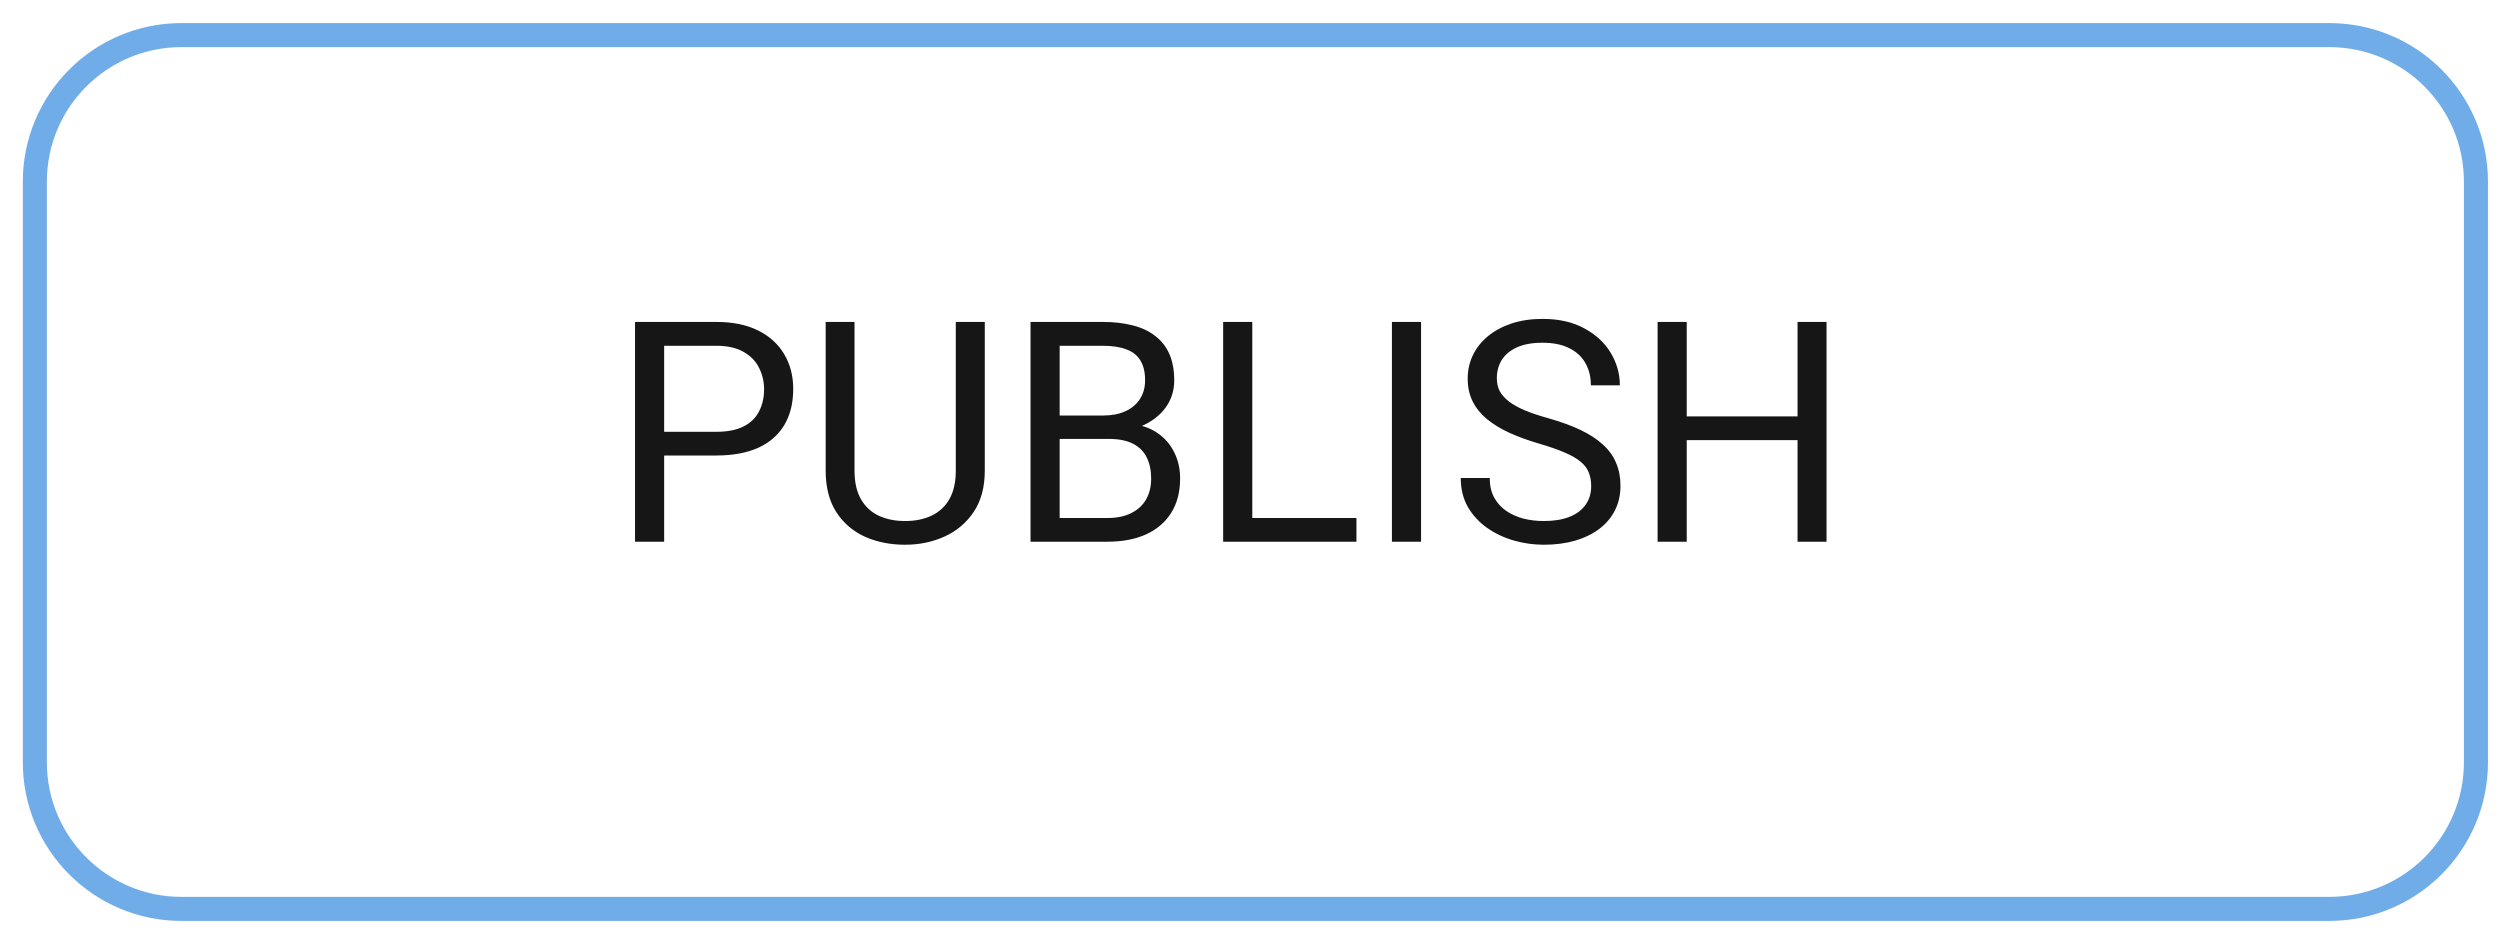
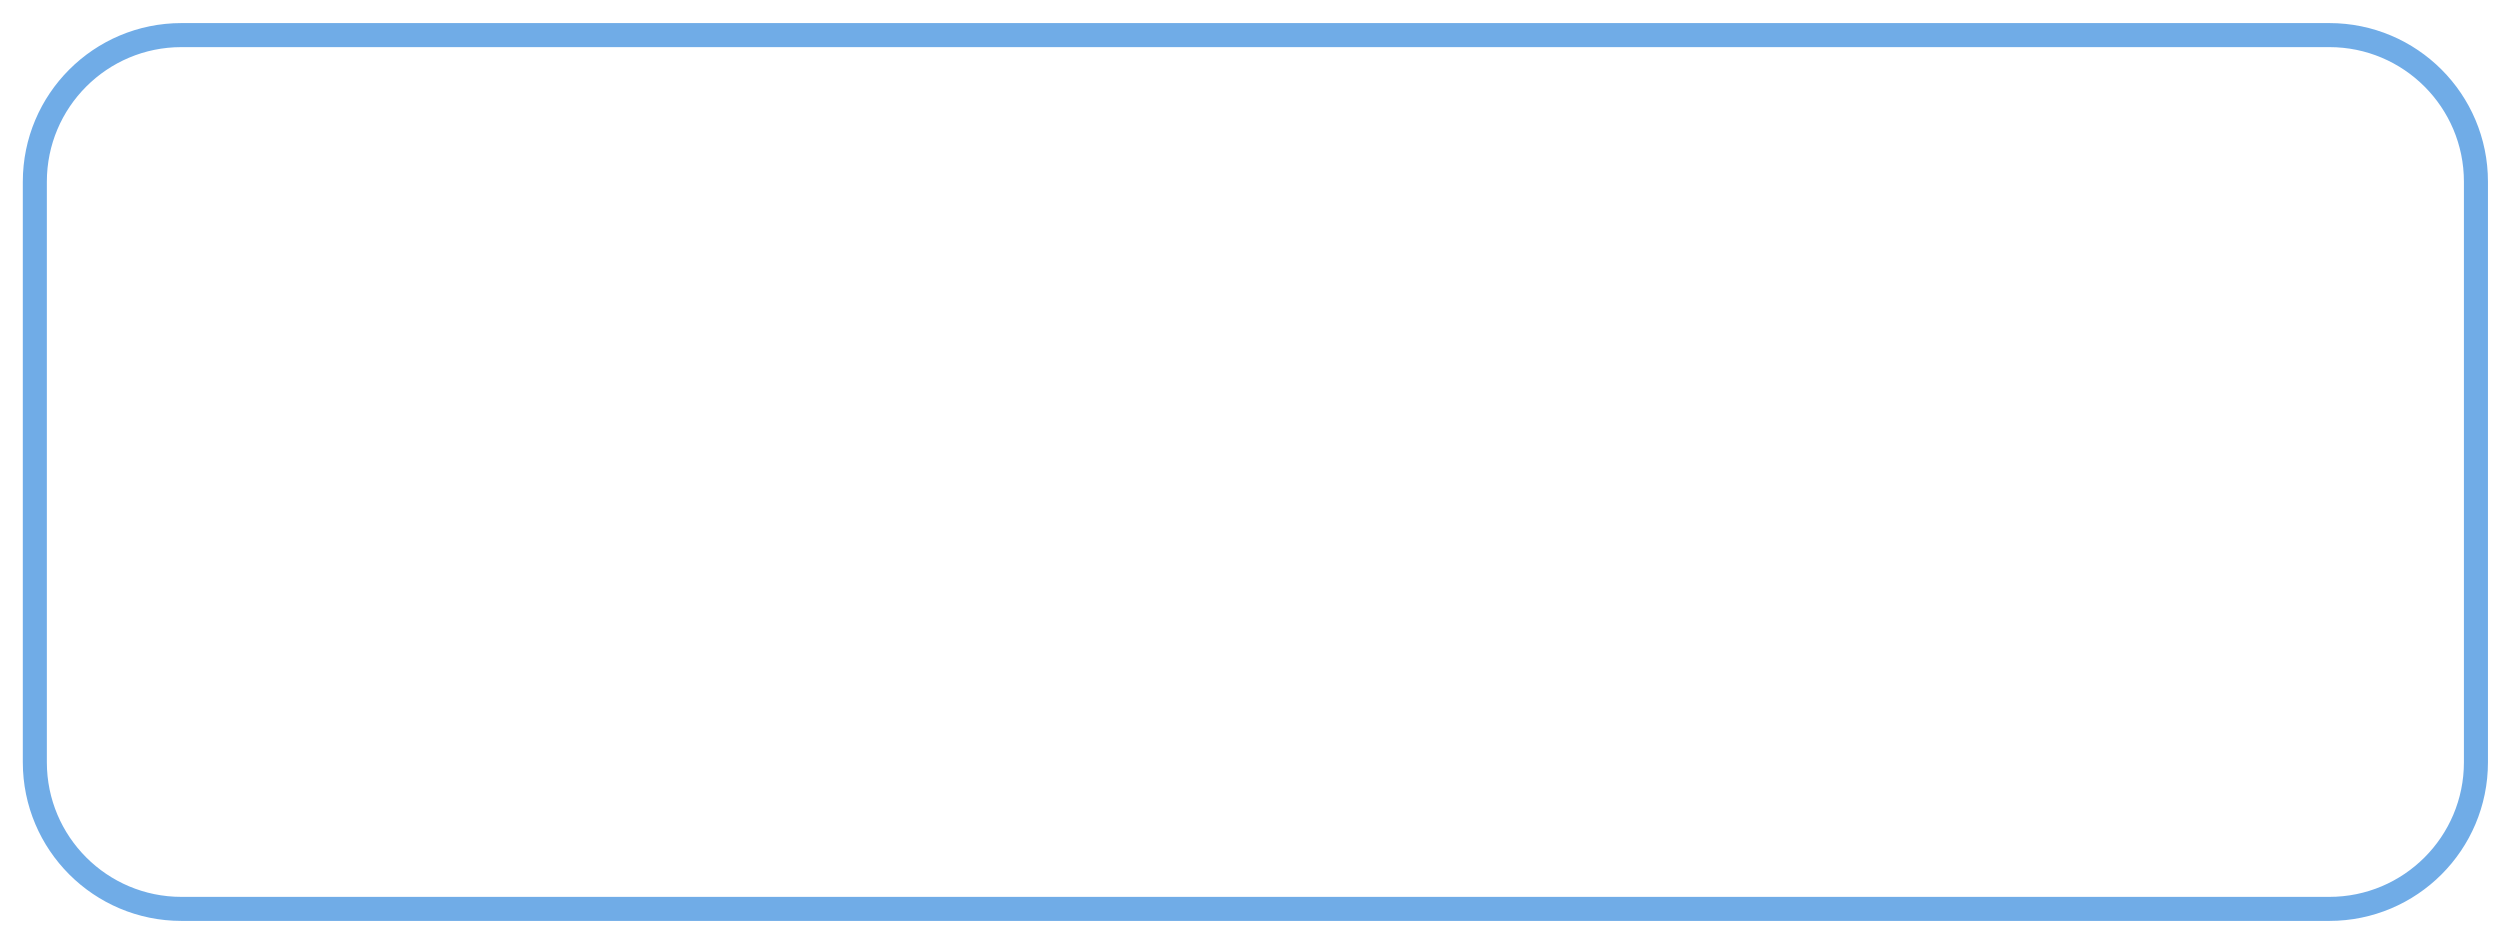
<svg xmlns="http://www.w3.org/2000/svg" width="104" height="39" viewBox="0 0 104 39" fill="none">
-   <path d="M29.789 18.949H27.346V17.963H29.789C30.262 17.963 30.645 17.888 30.938 17.737C31.231 17.587 31.445 17.377 31.579 17.109C31.717 16.841 31.786 16.536 31.786 16.192C31.786 15.879 31.717 15.583 31.579 15.307C31.445 15.031 31.231 14.809 30.938 14.641C30.645 14.47 30.262 14.384 29.789 14.384H27.629V22.535H26.417V13.392H29.789C30.48 13.392 31.064 13.511 31.541 13.75C32.018 13.988 32.38 14.319 32.627 14.742C32.874 15.161 32.998 15.64 32.998 16.18C32.998 16.766 32.874 17.266 32.627 17.681C32.38 18.095 32.018 18.411 31.541 18.629C31.064 18.843 30.48 18.949 29.789 18.949ZM39.761 13.392H40.967V19.577C40.967 20.264 40.814 20.835 40.509 21.292C40.203 21.748 39.797 22.091 39.29 22.322C38.788 22.548 38.242 22.661 37.651 22.661C37.032 22.661 36.471 22.548 35.968 22.322C35.47 22.091 35.075 21.748 34.782 21.292C34.493 20.835 34.348 20.264 34.348 19.577V13.392H35.548V19.577C35.548 20.055 35.636 20.448 35.811 20.758C35.987 21.068 36.232 21.298 36.546 21.449C36.864 21.599 37.233 21.675 37.651 21.675C38.074 21.675 38.443 21.599 38.757 21.449C39.075 21.298 39.322 21.068 39.498 20.758C39.673 20.448 39.761 20.055 39.761 19.577V13.392ZM46.129 18.259H43.812L43.799 17.285H45.903C46.251 17.285 46.554 17.227 46.814 17.109C47.073 16.992 47.274 16.825 47.416 16.607C47.563 16.385 47.636 16.121 47.636 15.816C47.636 15.481 47.571 15.209 47.442 14.999C47.316 14.786 47.121 14.631 46.858 14.535C46.598 14.434 46.267 14.384 45.865 14.384H44.082V22.535H42.87V13.392H45.865C46.334 13.392 46.753 13.44 47.121 13.536C47.49 13.628 47.802 13.775 48.057 13.976C48.317 14.172 48.513 14.424 48.647 14.729C48.781 15.035 48.848 15.401 48.848 15.828C48.848 16.205 48.752 16.546 48.559 16.852C48.367 17.153 48.099 17.4 47.756 17.593C47.416 17.785 47.019 17.909 46.562 17.963L46.129 18.259ZM46.073 22.535H43.335L44.019 21.549H46.073C46.458 21.549 46.784 21.482 47.052 21.348C47.324 21.214 47.532 21.026 47.674 20.783C47.816 20.536 47.888 20.245 47.888 19.91C47.888 19.571 47.827 19.278 47.705 19.031C47.584 18.784 47.394 18.593 47.134 18.459C46.874 18.326 46.539 18.259 46.129 18.259H44.402L44.415 17.285H46.776L47.033 17.637C47.473 17.675 47.846 17.8 48.151 18.014C48.457 18.223 48.689 18.491 48.848 18.817C49.012 19.144 49.093 19.504 49.093 19.898C49.093 20.467 48.968 20.948 48.717 21.342C48.469 21.731 48.12 22.029 47.668 22.234C47.216 22.435 46.684 22.535 46.073 22.535ZM56.428 21.549V22.535H51.856V21.549H56.428ZM52.095 13.392V22.535H50.883V13.392H52.095ZM59.116 13.392V22.535H57.904V13.392H59.116ZM66.193 20.224C66.193 20.011 66.16 19.822 66.093 19.659C66.03 19.491 65.917 19.341 65.754 19.207C65.595 19.073 65.373 18.945 65.088 18.824C64.808 18.702 64.452 18.579 64.02 18.453C63.568 18.319 63.16 18.171 62.796 18.007C62.432 17.84 62.12 17.649 61.86 17.436C61.601 17.222 61.402 16.977 61.264 16.701C61.125 16.425 61.056 16.109 61.056 15.753C61.056 15.397 61.13 15.068 61.276 14.767C61.423 14.466 61.632 14.204 61.904 13.982C62.18 13.756 62.509 13.58 62.89 13.454C63.271 13.329 63.696 13.266 64.165 13.266C64.851 13.266 65.433 13.398 65.911 13.662C66.392 13.921 66.758 14.262 67.01 14.685C67.261 15.104 67.386 15.552 67.386 16.029H66.181C66.181 15.686 66.107 15.382 65.961 15.119C65.814 14.851 65.593 14.641 65.295 14.491C64.998 14.336 64.621 14.258 64.165 14.258C63.734 14.258 63.378 14.323 63.097 14.453C62.817 14.583 62.607 14.759 62.469 14.98C62.335 15.202 62.268 15.456 62.268 15.74C62.268 15.933 62.308 16.109 62.388 16.268C62.471 16.423 62.599 16.567 62.771 16.701C62.947 16.835 63.168 16.959 63.436 17.072C63.709 17.185 64.033 17.294 64.41 17.398C64.929 17.545 65.377 17.708 65.754 17.888C66.13 18.068 66.44 18.271 66.683 18.497C66.93 18.719 67.112 18.972 67.229 19.257C67.351 19.538 67.412 19.856 67.412 20.212C67.412 20.584 67.336 20.921 67.185 21.223C67.035 21.524 66.819 21.782 66.539 21.995C66.258 22.209 65.921 22.374 65.528 22.491C65.138 22.604 64.703 22.661 64.221 22.661C63.798 22.661 63.382 22.602 62.972 22.485C62.566 22.368 62.195 22.192 61.86 21.957C61.529 21.723 61.264 21.434 61.063 21.091C60.866 20.743 60.767 20.341 60.767 19.885H61.973C61.973 20.199 62.034 20.469 62.155 20.695C62.277 20.917 62.442 21.101 62.651 21.248C62.865 21.394 63.106 21.503 63.374 21.574C63.646 21.641 63.928 21.675 64.221 21.675C64.644 21.675 65.002 21.616 65.295 21.499C65.588 21.382 65.81 21.214 65.961 20.997C66.116 20.779 66.193 20.521 66.193 20.224ZM74.928 17.323V18.309H69.98V17.323H74.928ZM70.168 13.392V22.535H68.956V13.392H70.168ZM75.984 13.392V22.535H74.778V13.392H75.984Z" fill="#161616" />
  <path d="M96.899 37.81H7.549C4.179 37.81 1.449 35.08 1.449 31.71V7.56C1.449 4.19 4.179 1.46 7.549 1.46H96.899C100.269 1.46 102.999 4.19 102.999 7.56V31.71C102.999 35.08 100.269 37.81 96.899 37.81Z" stroke="#70ACE7" stroke-miterlimit="10" />
</svg>